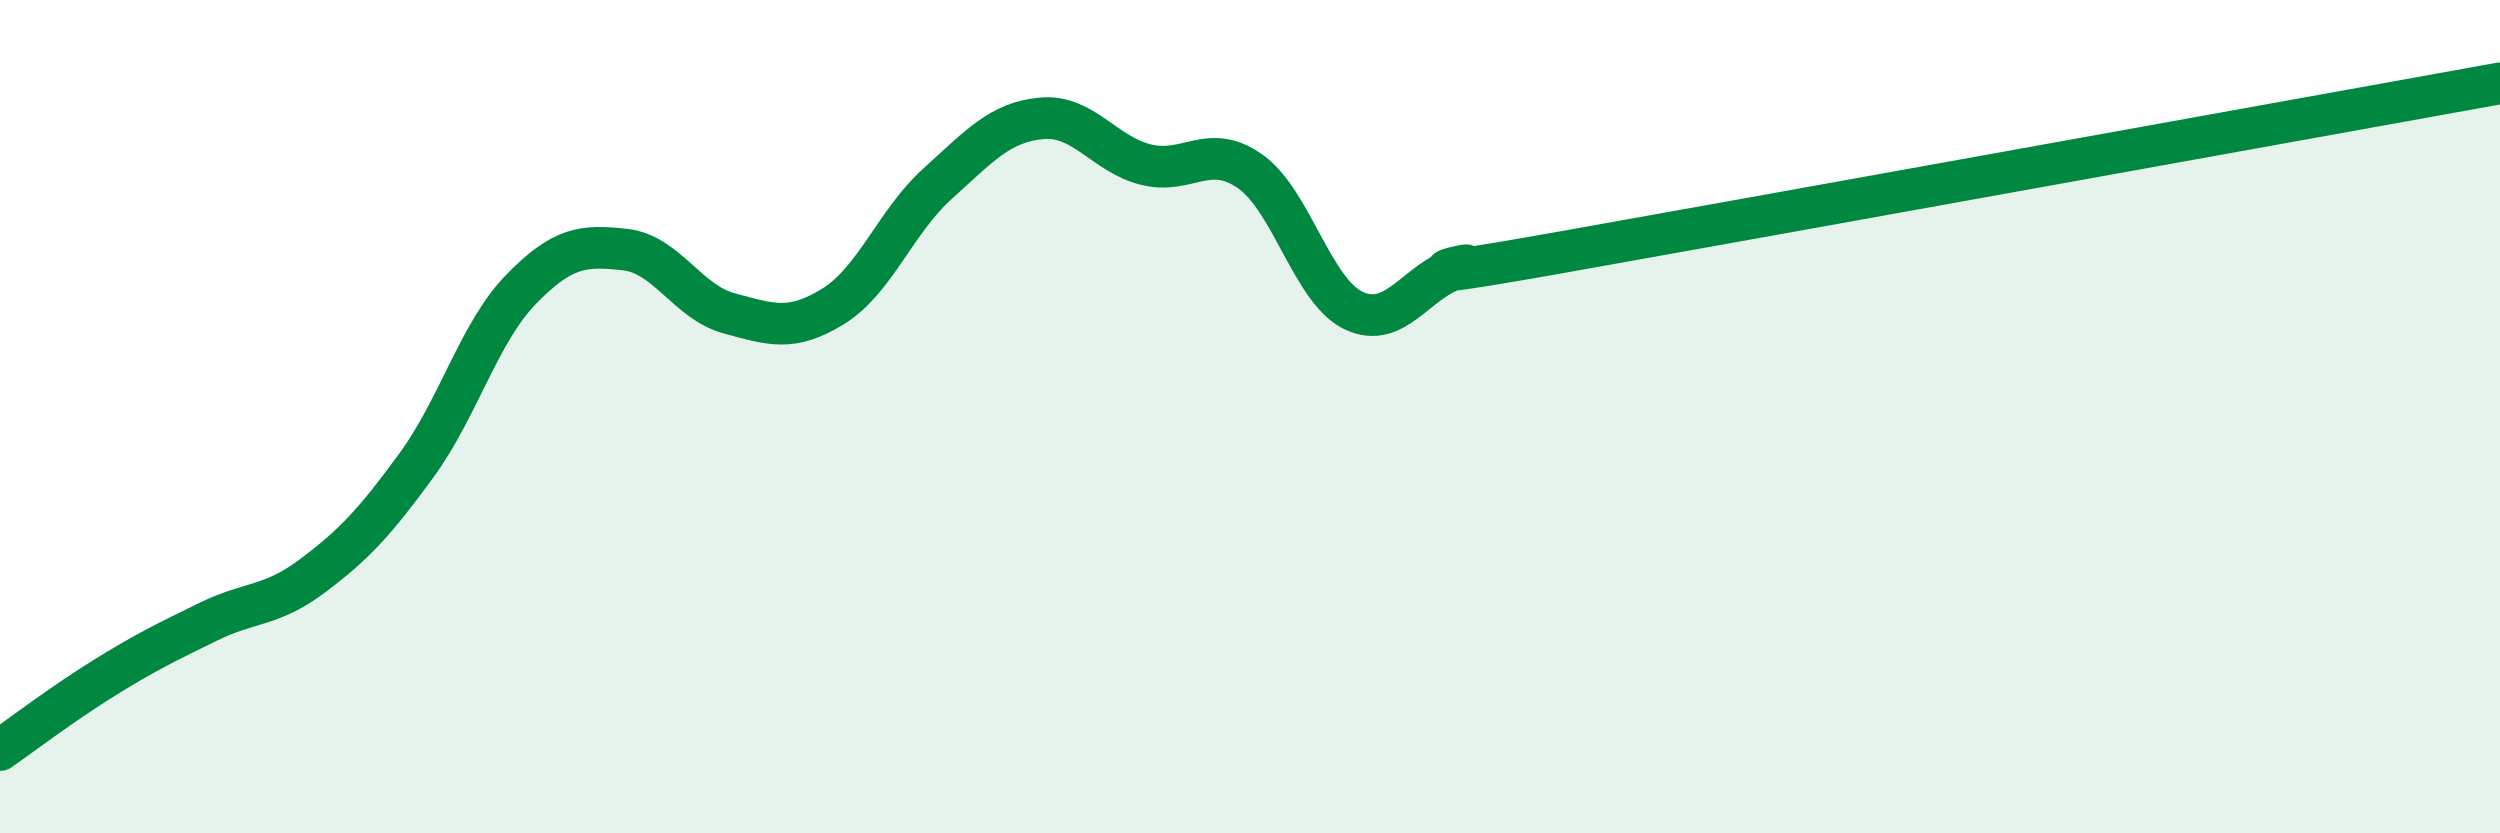
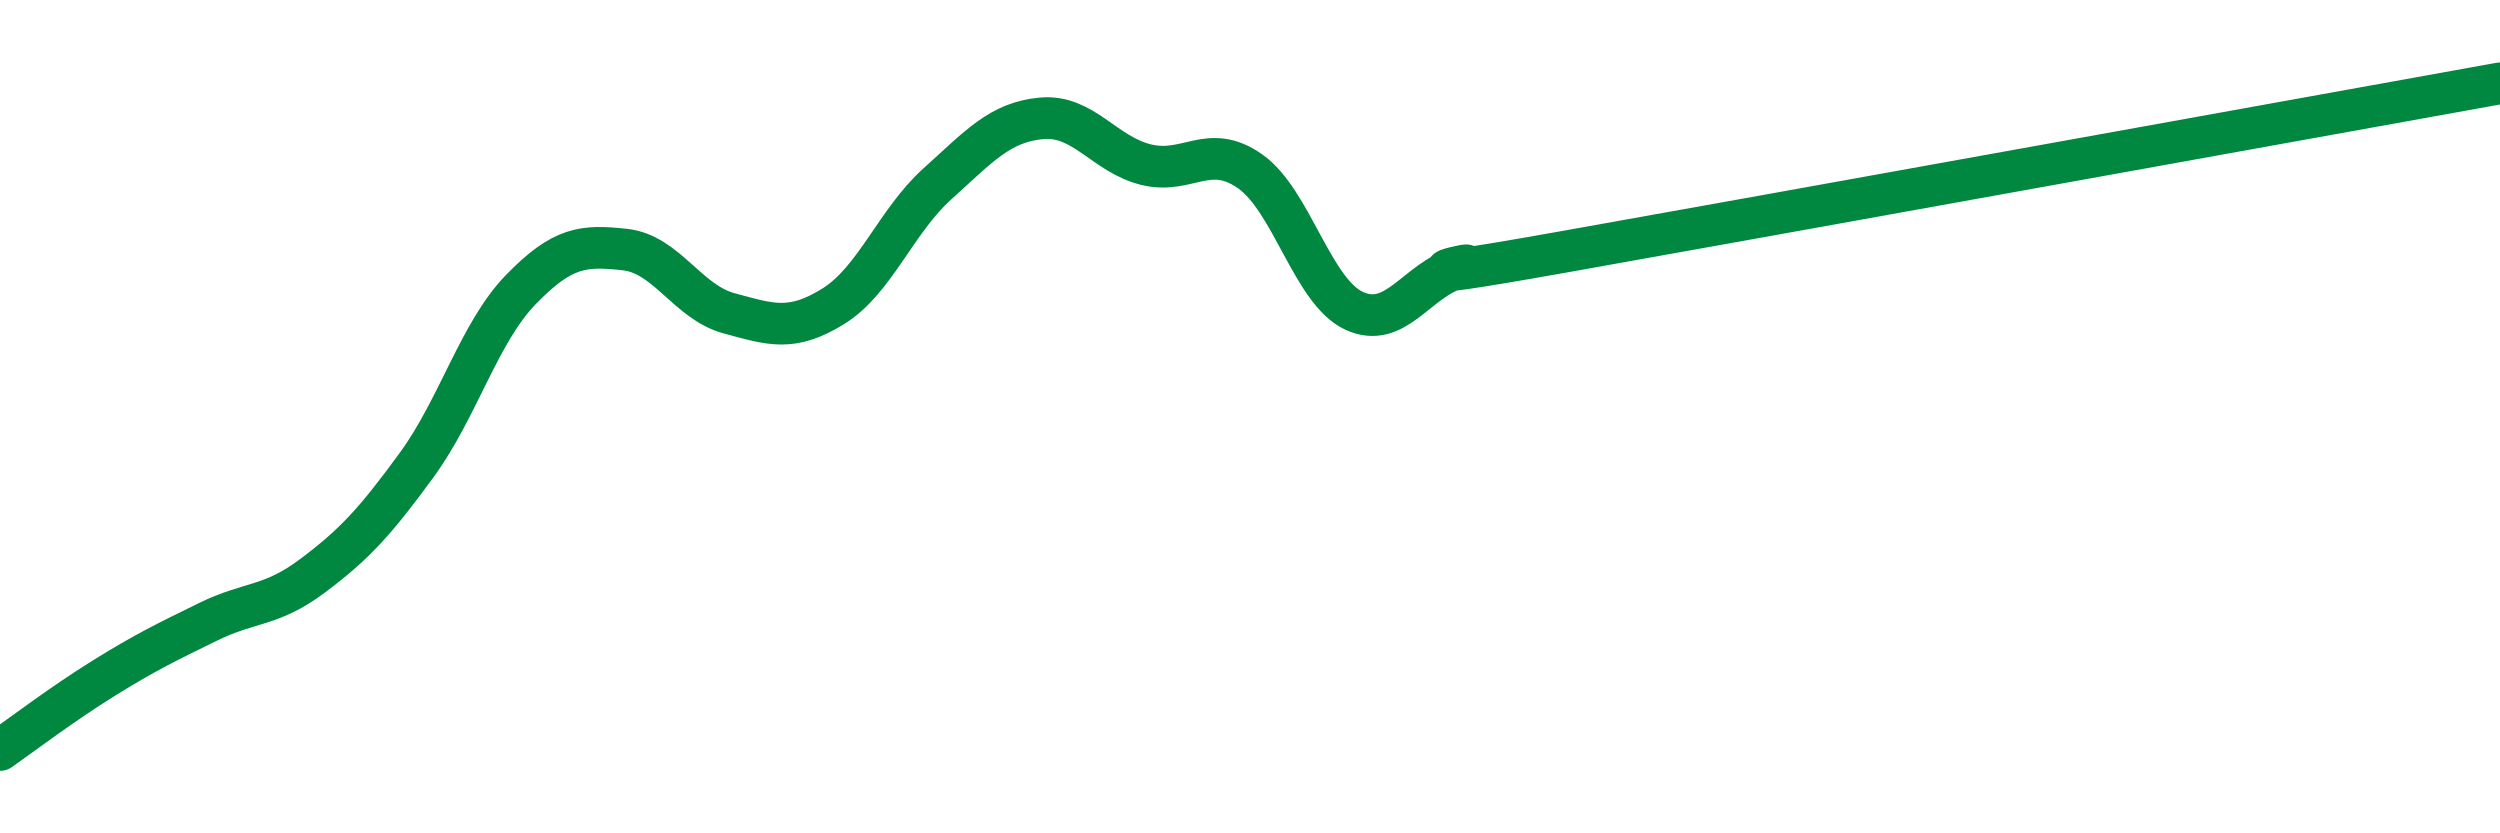
<svg xmlns="http://www.w3.org/2000/svg" width="60" height="20" viewBox="0 0 60 20">
-   <path d="M 0,18 C 0.5,17.65 1.5,16.89 2.5,16.27 C 3.5,15.65 4,15.41 5,14.92 C 6,14.43 6.5,14.57 7.5,13.82 C 8.5,13.07 9,12.53 10,11.16 C 11,9.79 11.5,7.98 12.5,6.95 C 13.5,5.92 14,5.88 15,5.99 C 16,6.1 16.5,7.25 17.5,7.52 C 18.5,7.79 19,7.97 20,7.35 C 21,6.73 21.5,5.31 22.5,4.41 C 23.5,3.51 24,2.93 25,2.84 C 26,2.75 26.5,3.7 27.5,3.95 C 28.5,4.2 29,3.41 30,4.11 C 31,4.81 31.5,7 32.5,7.46 C 33.5,7.92 34,6.71 35,6.43 C 36,6.15 32.5,6.94 37.5,6.05 C 42.5,5.16 55.5,2.81 60,2L60 20L0 20Z" fill="#008740" opacity="0.1" stroke-linecap="round" stroke-linejoin="round" />
  <path d="M 0,18 C 0.5,17.65 1.5,16.89 2.5,16.27 C 3.5,15.65 4,15.41 5,14.92 C 6,14.43 6.5,14.57 7.5,13.82 C 8.5,13.07 9,12.53 10,11.16 C 11,9.79 11.5,7.98 12.5,6.95 C 13.5,5.92 14,5.88 15,5.99 C 16,6.1 16.5,7.25 17.5,7.52 C 18.5,7.79 19,7.97 20,7.35 C 21,6.73 21.5,5.31 22.5,4.41 C 23.5,3.51 24,2.93 25,2.84 C 26,2.75 26.5,3.7 27.5,3.95 C 28.5,4.2 29,3.41 30,4.11 C 31,4.81 31.5,7 32.5,7.46 C 33.5,7.92 34,6.71 35,6.43 C 36,6.15 32.5,6.94 37.5,6.05 C 42.5,5.16 55.5,2.81 60,2" stroke="#008740" stroke-width="1" fill="none" stroke-linecap="round" stroke-linejoin="round" />
</svg>